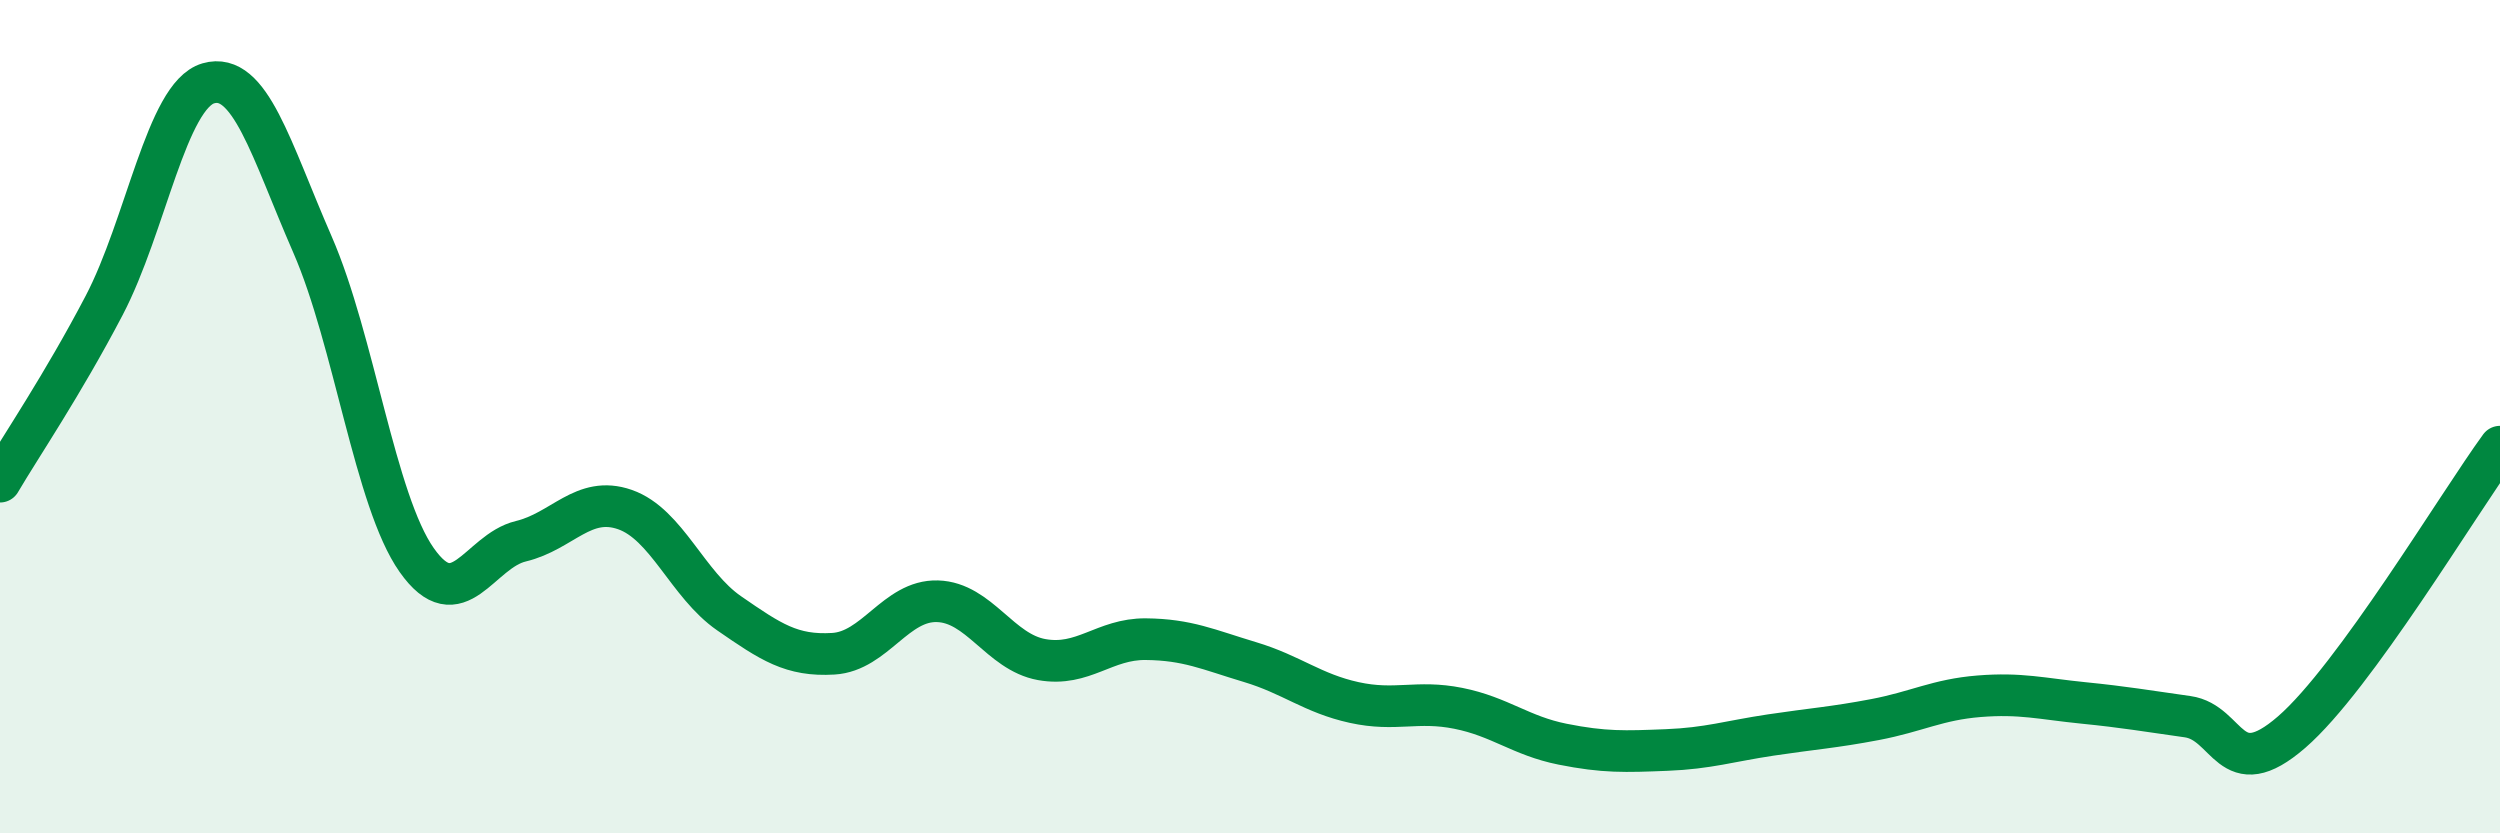
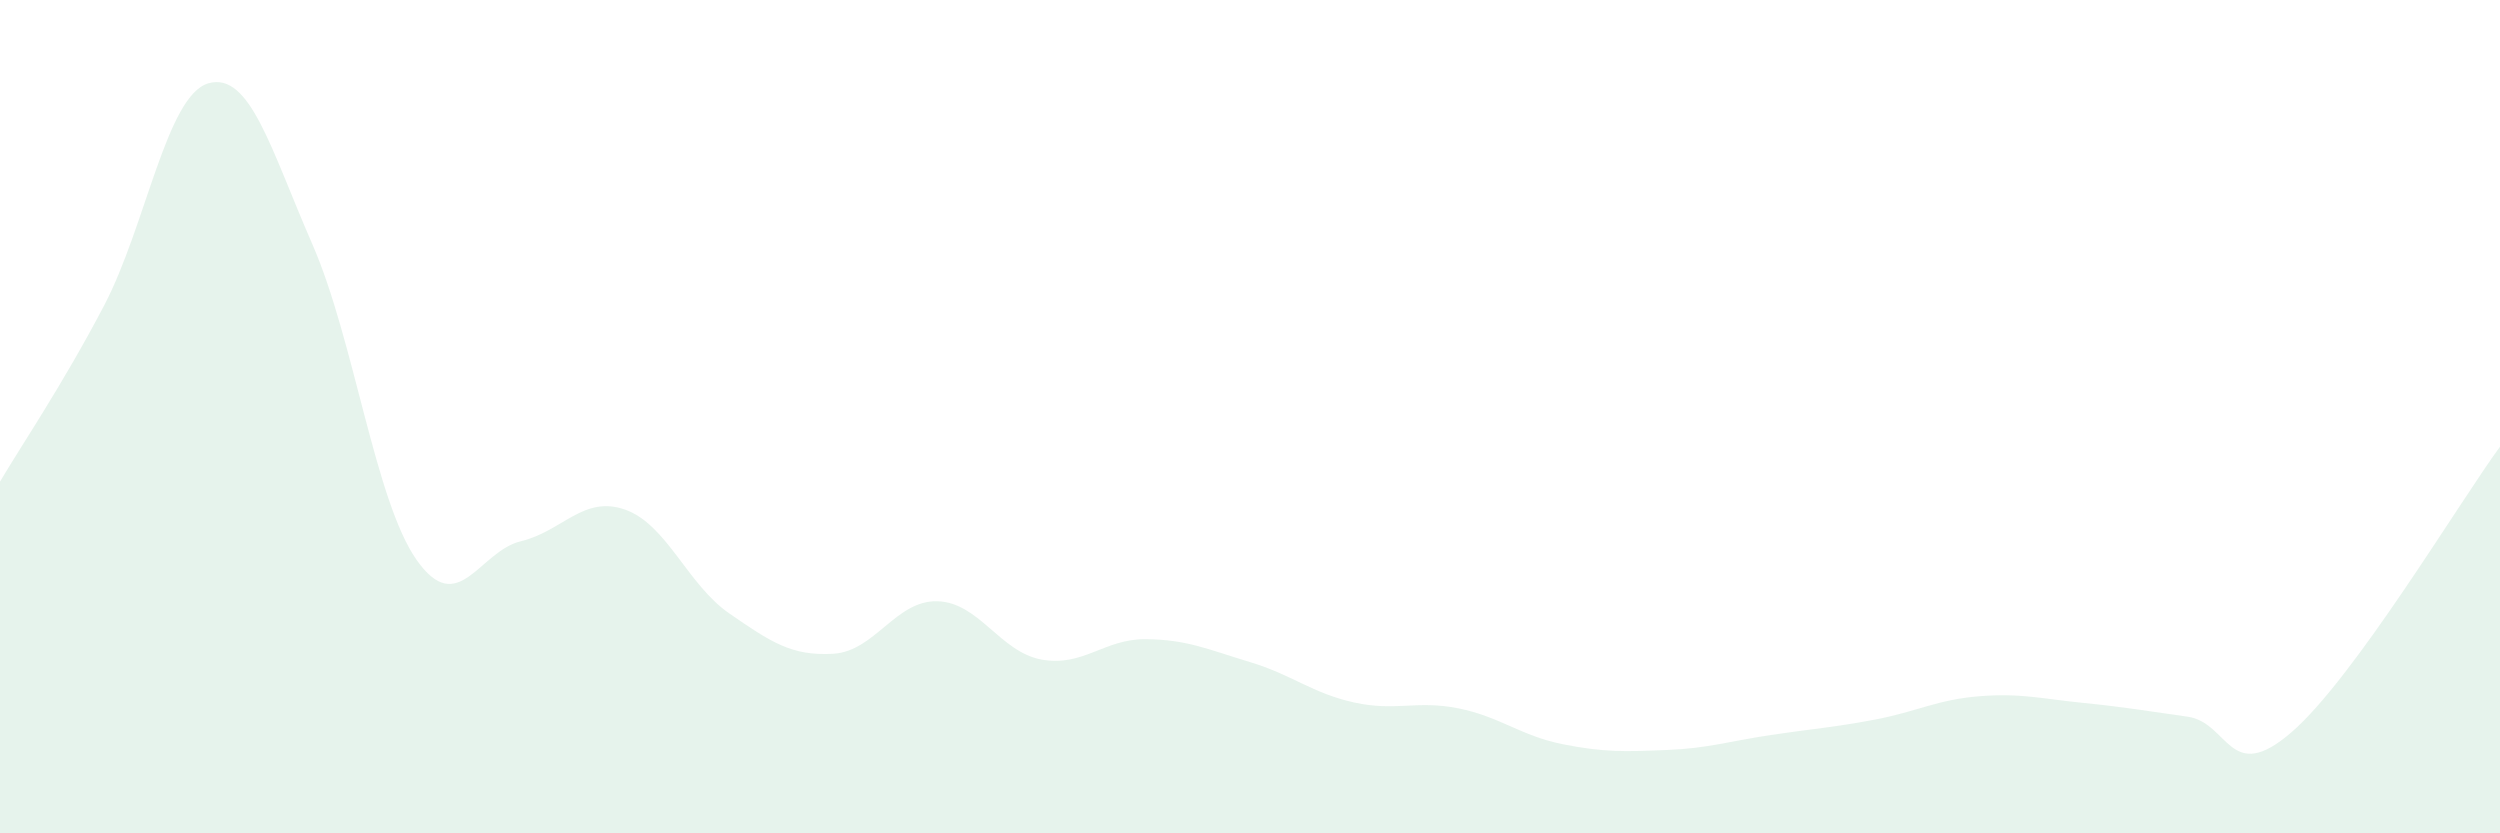
<svg xmlns="http://www.w3.org/2000/svg" width="60" height="20" viewBox="0 0 60 20">
  <path d="M 0,11.56 C 0.5,10.71 1.5,9.24 2.5,7.33 C 3.5,5.42 4,2.29 5,2 C 6,1.71 6.5,3.58 7.5,5.87 C 8.5,8.16 9,12.02 10,13.44 C 11,14.86 11.5,13.23 12.5,12.99 C 13.5,12.75 14,11.88 15,12.23 C 16,12.58 16.5,14.03 17.5,14.72 C 18.5,15.41 19,15.75 20,15.69 C 21,15.63 21.5,14.4 22.5,14.43 C 23.5,14.46 24,15.65 25,15.83 C 26,16.01 26.5,15.33 27.5,15.34 C 28.5,15.35 29,15.59 30,15.89 C 31,16.19 31.5,16.64 32.5,16.86 C 33.5,17.08 34,16.8 35,17 C 36,17.2 36.5,17.66 37.5,17.86 C 38.5,18.06 39,18.04 40,18 C 41,17.96 41.5,17.79 42.5,17.64 C 43.5,17.49 44,17.46 45,17.27 C 46,17.08 46.5,16.79 47.5,16.71 C 48.5,16.63 49,16.77 50,16.87 C 51,16.97 51.5,17.06 52.5,17.2 C 53.5,17.34 53.5,18.87 55,17.57 C 56.5,16.27 59,12.09 60,10.72L60 20L0 20Z" fill="#008740" opacity="0.1" stroke-linecap="round" stroke-linejoin="round" />
-   <path d="M 0,11.56 C 0.5,10.71 1.5,9.24 2.5,7.33 C 3.5,5.42 4,2.29 5,2 C 6,1.71 6.5,3.58 7.5,5.87 C 8.5,8.16 9,12.02 10,13.44 C 11,14.86 11.5,13.23 12.5,12.99 C 13.5,12.75 14,11.88 15,12.23 C 16,12.58 16.5,14.03 17.5,14.72 C 18.5,15.41 19,15.75 20,15.69 C 21,15.63 21.5,14.4 22.5,14.43 C 23.5,14.46 24,15.65 25,15.83 C 26,16.01 26.5,15.33 27.5,15.34 C 28.5,15.35 29,15.59 30,15.89 C 31,16.19 31.5,16.64 32.5,16.86 C 33.5,17.08 34,16.8 35,17 C 36,17.2 36.5,17.66 37.5,17.86 C 38.5,18.06 39,18.04 40,18 C 41,17.96 41.5,17.79 42.5,17.64 C 43.5,17.49 44,17.46 45,17.27 C 46,17.08 46.5,16.79 47.5,16.71 C 48.5,16.63 49,16.77 50,16.87 C 51,16.97 51.5,17.06 52.5,17.2 C 53.5,17.34 53.5,18.87 55,17.57 C 56.5,16.27 59,12.09 60,10.72" stroke="#008740" stroke-width="1" fill="none" stroke-linecap="round" stroke-linejoin="round" />
</svg>